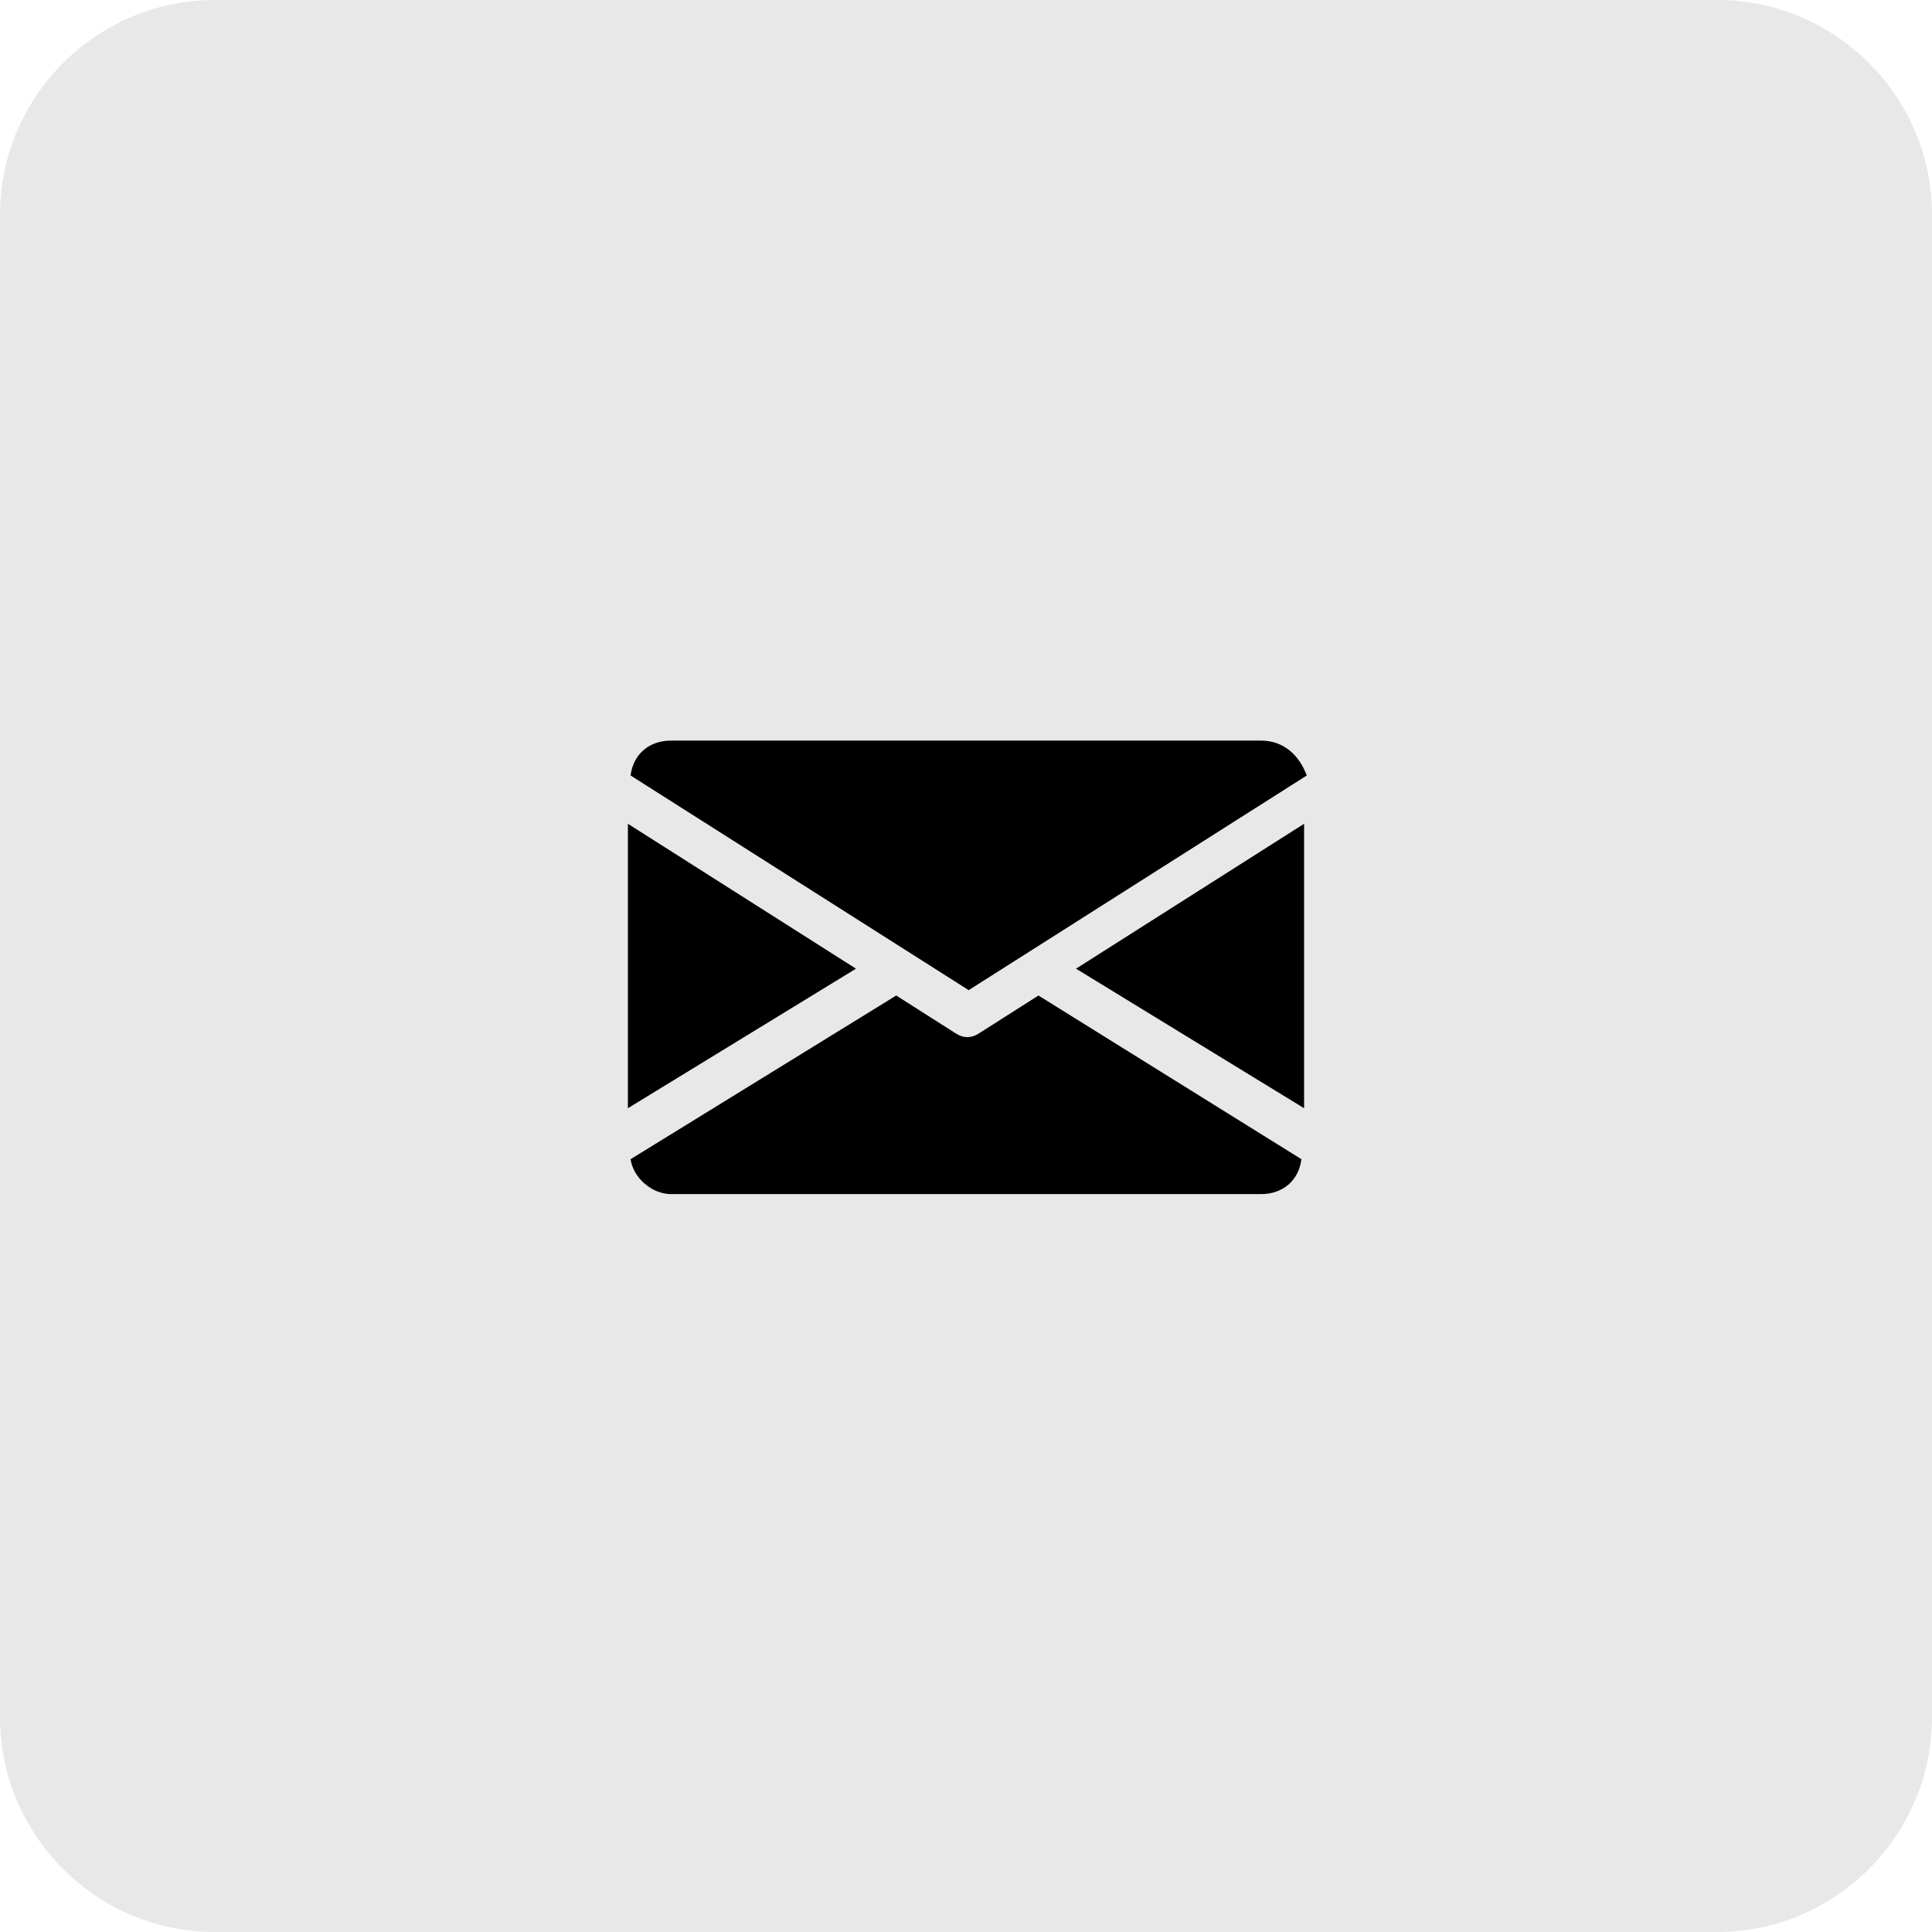
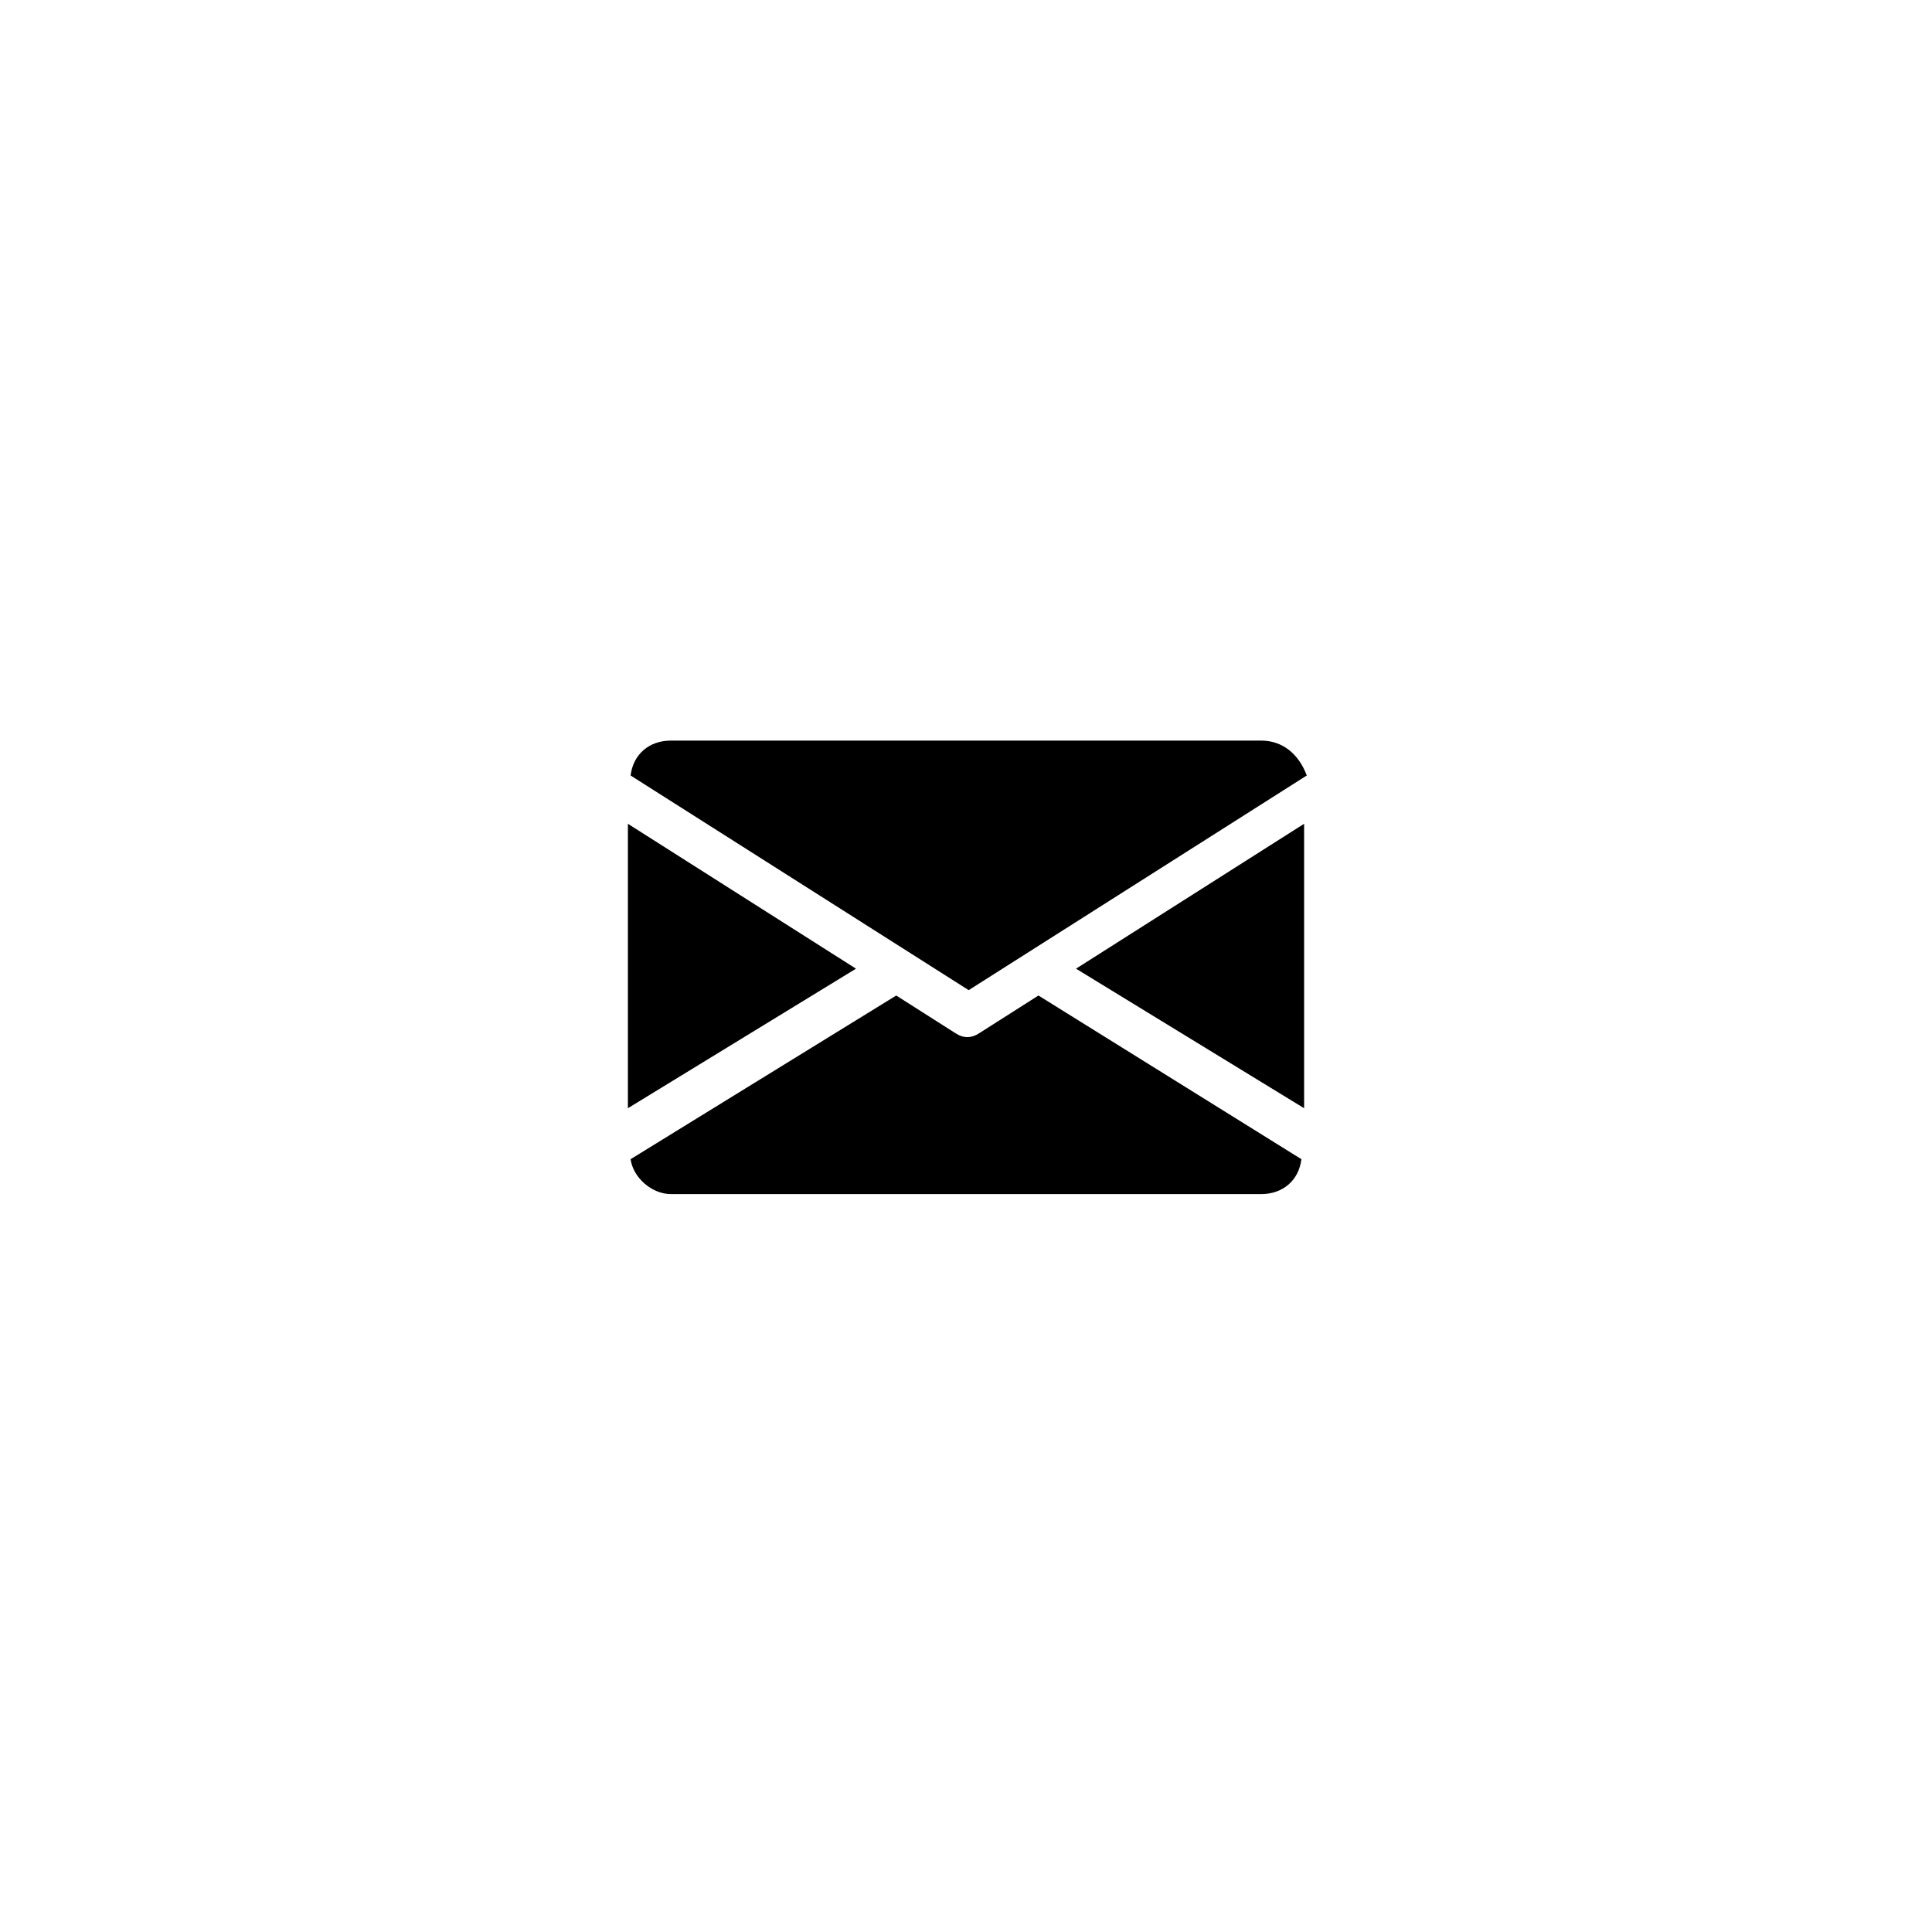
<svg xmlns="http://www.w3.org/2000/svg" version="1.1" id="Layer_1" x="0px" y="0px" viewBox="0 0 72 72" style="enable-background:new 0 0 72 72;" xml:space="preserve">
  <style type="text/css">
	.st0{opacity:0.1;fill:#19191F;}
	.st1{fill-rule:evenodd;clip-rule:evenodd;}
</style>
-   <path class="st0" d="M8,0h56c4.4,0,8,3.6,8,8v56c0,4.4-3.6,8-8,8H8c-4.4,0-8-3.6-8-8V8C0,3.6,3.6,0,8,0z" />
  <path class="st1" d="M40.1,36.1l8.5,5.2V30.7L40.1,36.1z M23.4,30.7v10.6l8.5-5.2L23.4,30.7z M47,27.6H25c-0.8,0-1.4,0.5-1.5,1.3  l12.6,8l12.6-8C48.4,28.1,47.8,27.6,47,27.6L47,27.6z M38.7,37.1l-2.2,1.4c-0.3,0.2-0.6,0.2-0.9,0l-2.2-1.4l-9.9,6.1  c0.1,0.7,0.8,1.3,1.5,1.3H47c0.8,0,1.4-0.5,1.5-1.3L38.7,37.1z" />
</svg>